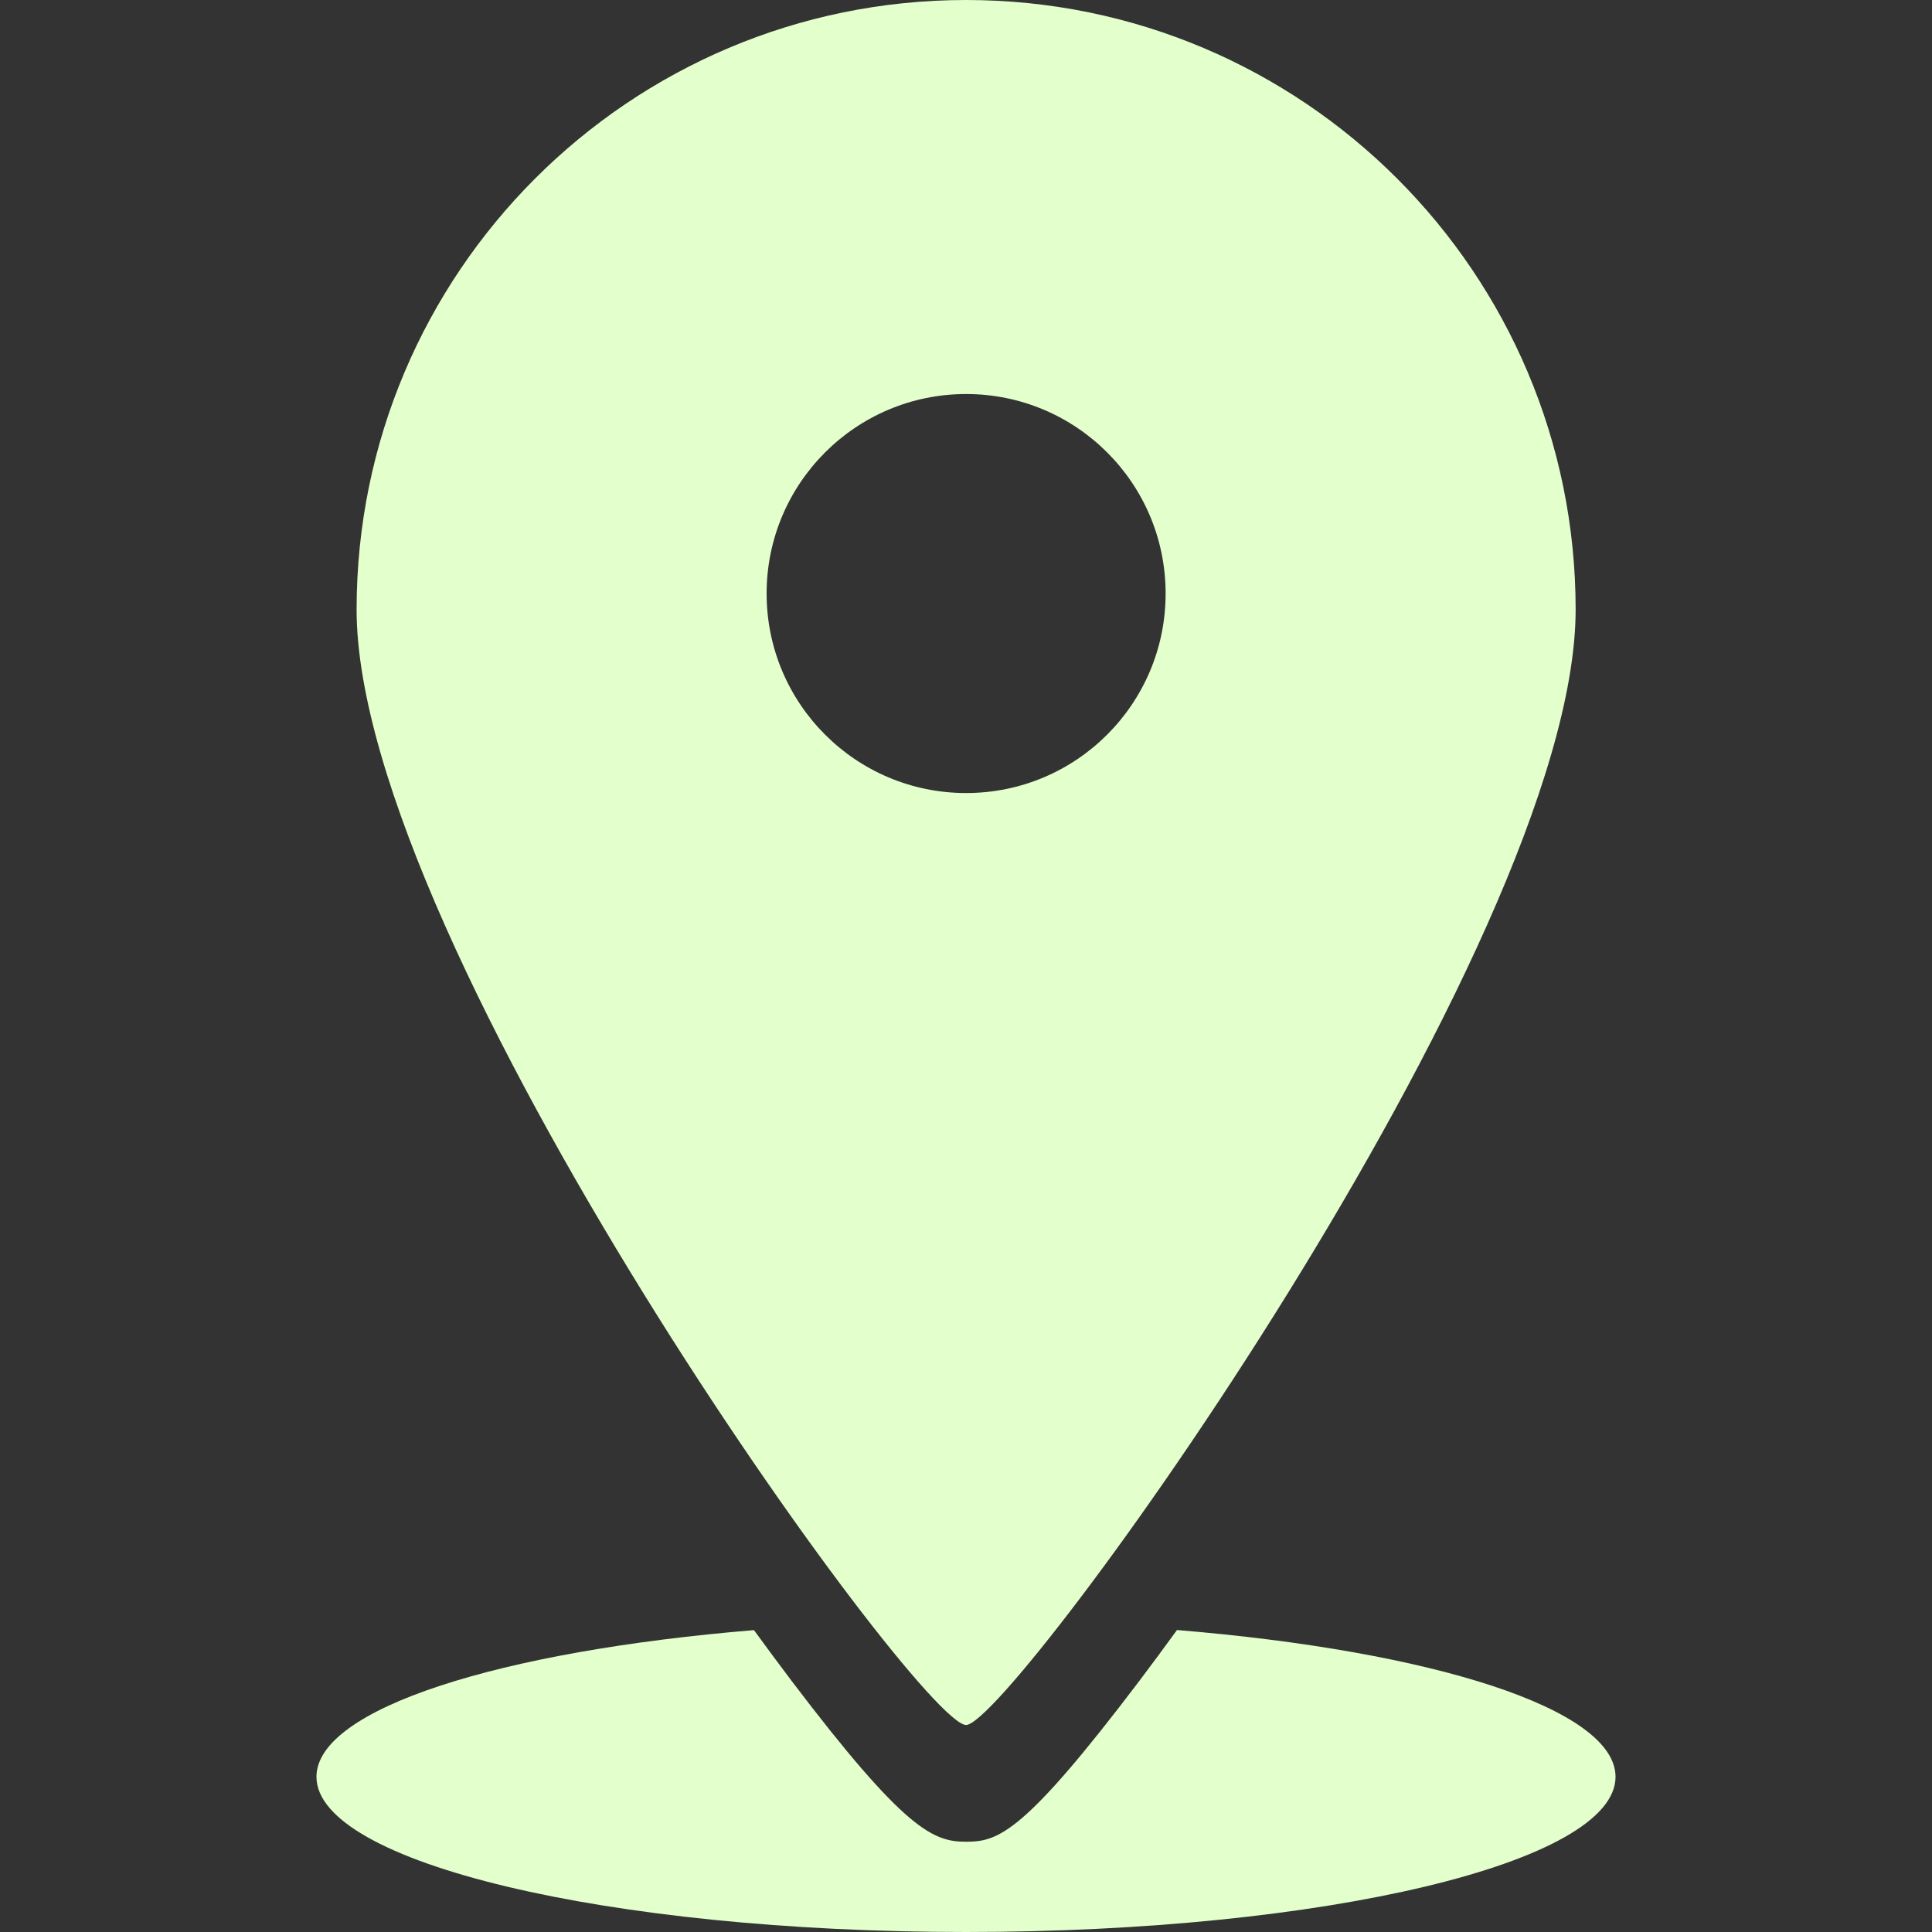
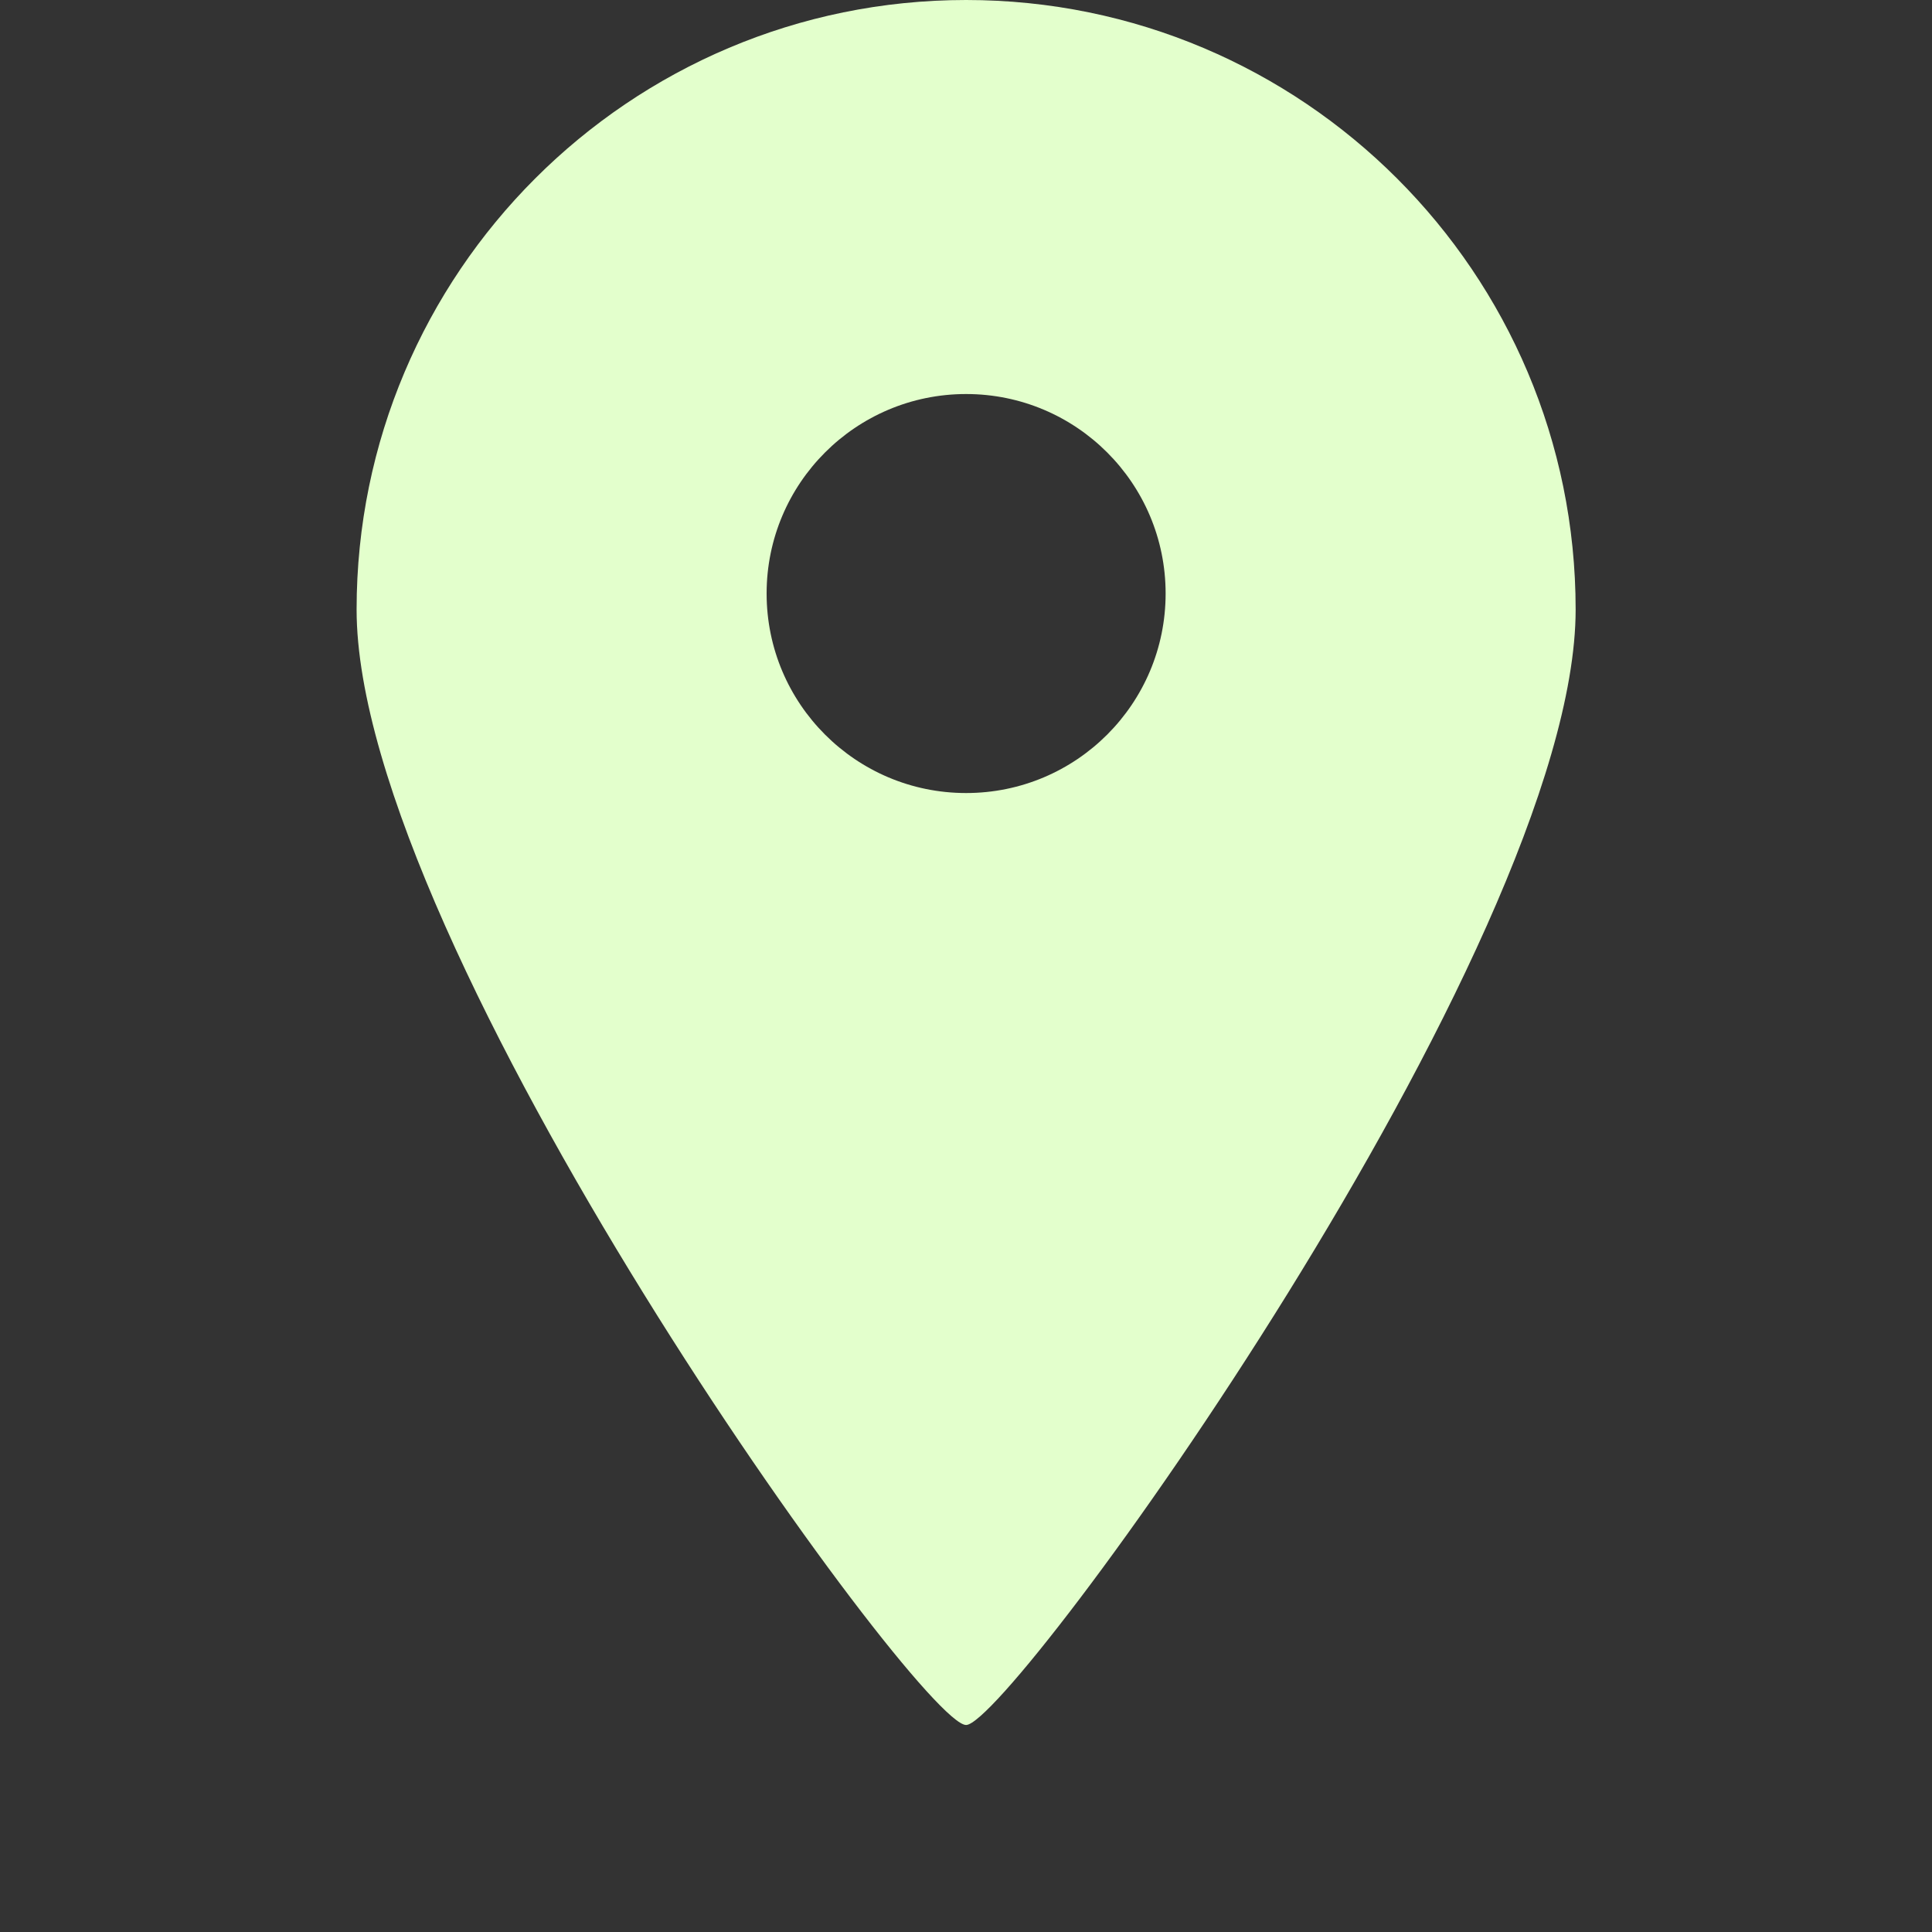
<svg xmlns="http://www.w3.org/2000/svg" width="40" height="40" viewBox="0 0 40 40" fill="none">
  <rect x="0" y="0" width="40" height="40" fill="#333333" stroke="none" />
  <g clip-path="url(#clip0_74_7)">
    <path d="M20.002 35.714C20.929 35.714 32.622 19.589 32.622 12.619C32.622 5.65 26.972 0 20.002 0C13.033 0 7.383 5.65 7.383 12.62C7.383 19.589 19.019 35.714 20.002 35.714ZM15.872 12.288C15.872 10.007 17.721 8.158 20.002 8.158C22.284 8.158 24.133 10.007 24.133 12.288C24.133 14.57 22.284 16.419 20.002 16.419C17.721 16.419 15.872 14.57 15.872 12.288Z" fill="#E3FFCC" />
-     <path d="M6.552 36.787C6.552 38.562 12.573 40 20 40C27.427 40 33.448 38.562 33.448 36.787C33.448 35.378 29.65 34.181 24.368 33.748C24.106 34.108 23.846 34.461 23.592 34.797C21.19 37.97 20.663 38.131 20.002 38.131C19.326 38.131 18.745 37.907 16.387 34.798C16.133 34.463 15.873 34.11 15.61 33.75C10.339 34.185 6.552 35.38 6.552 36.787Z" fill="#E3FFCC" />
  </g>
  <defs>
    <clipPath id="clip0_74_7">
      <rect width="40" height="40" fill="white" />
    </clipPath>
  </defs>
</svg>